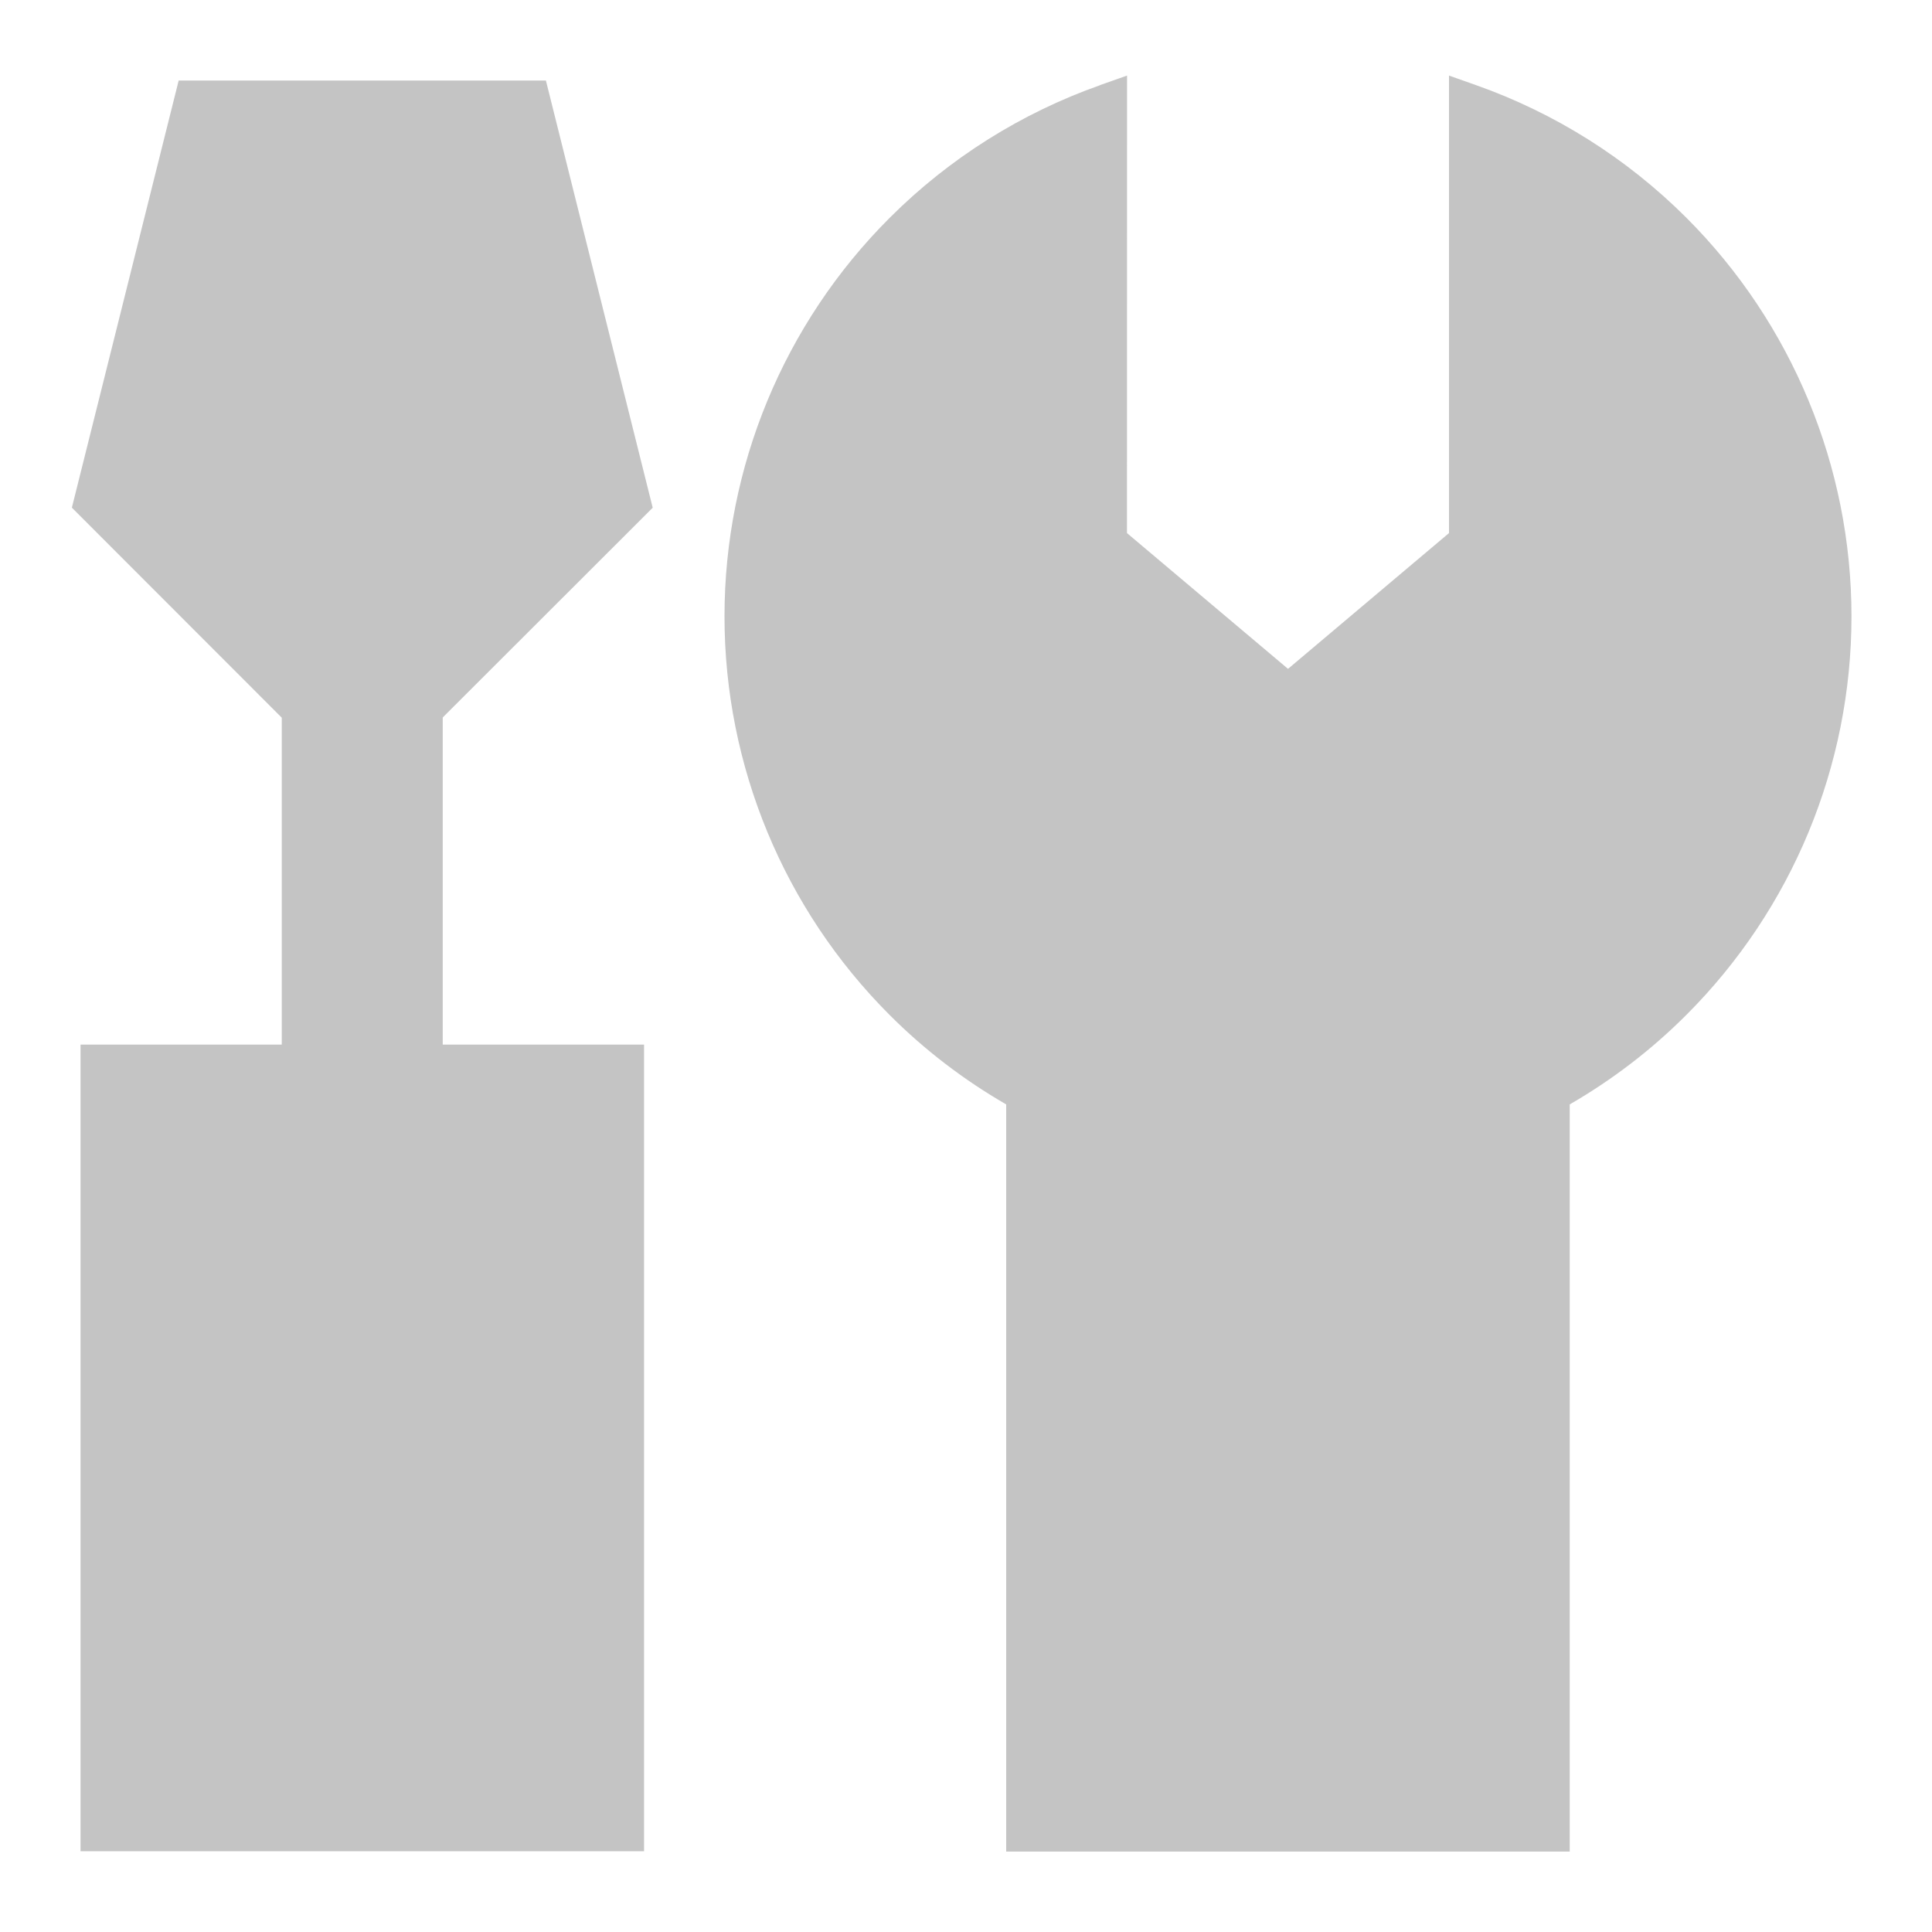
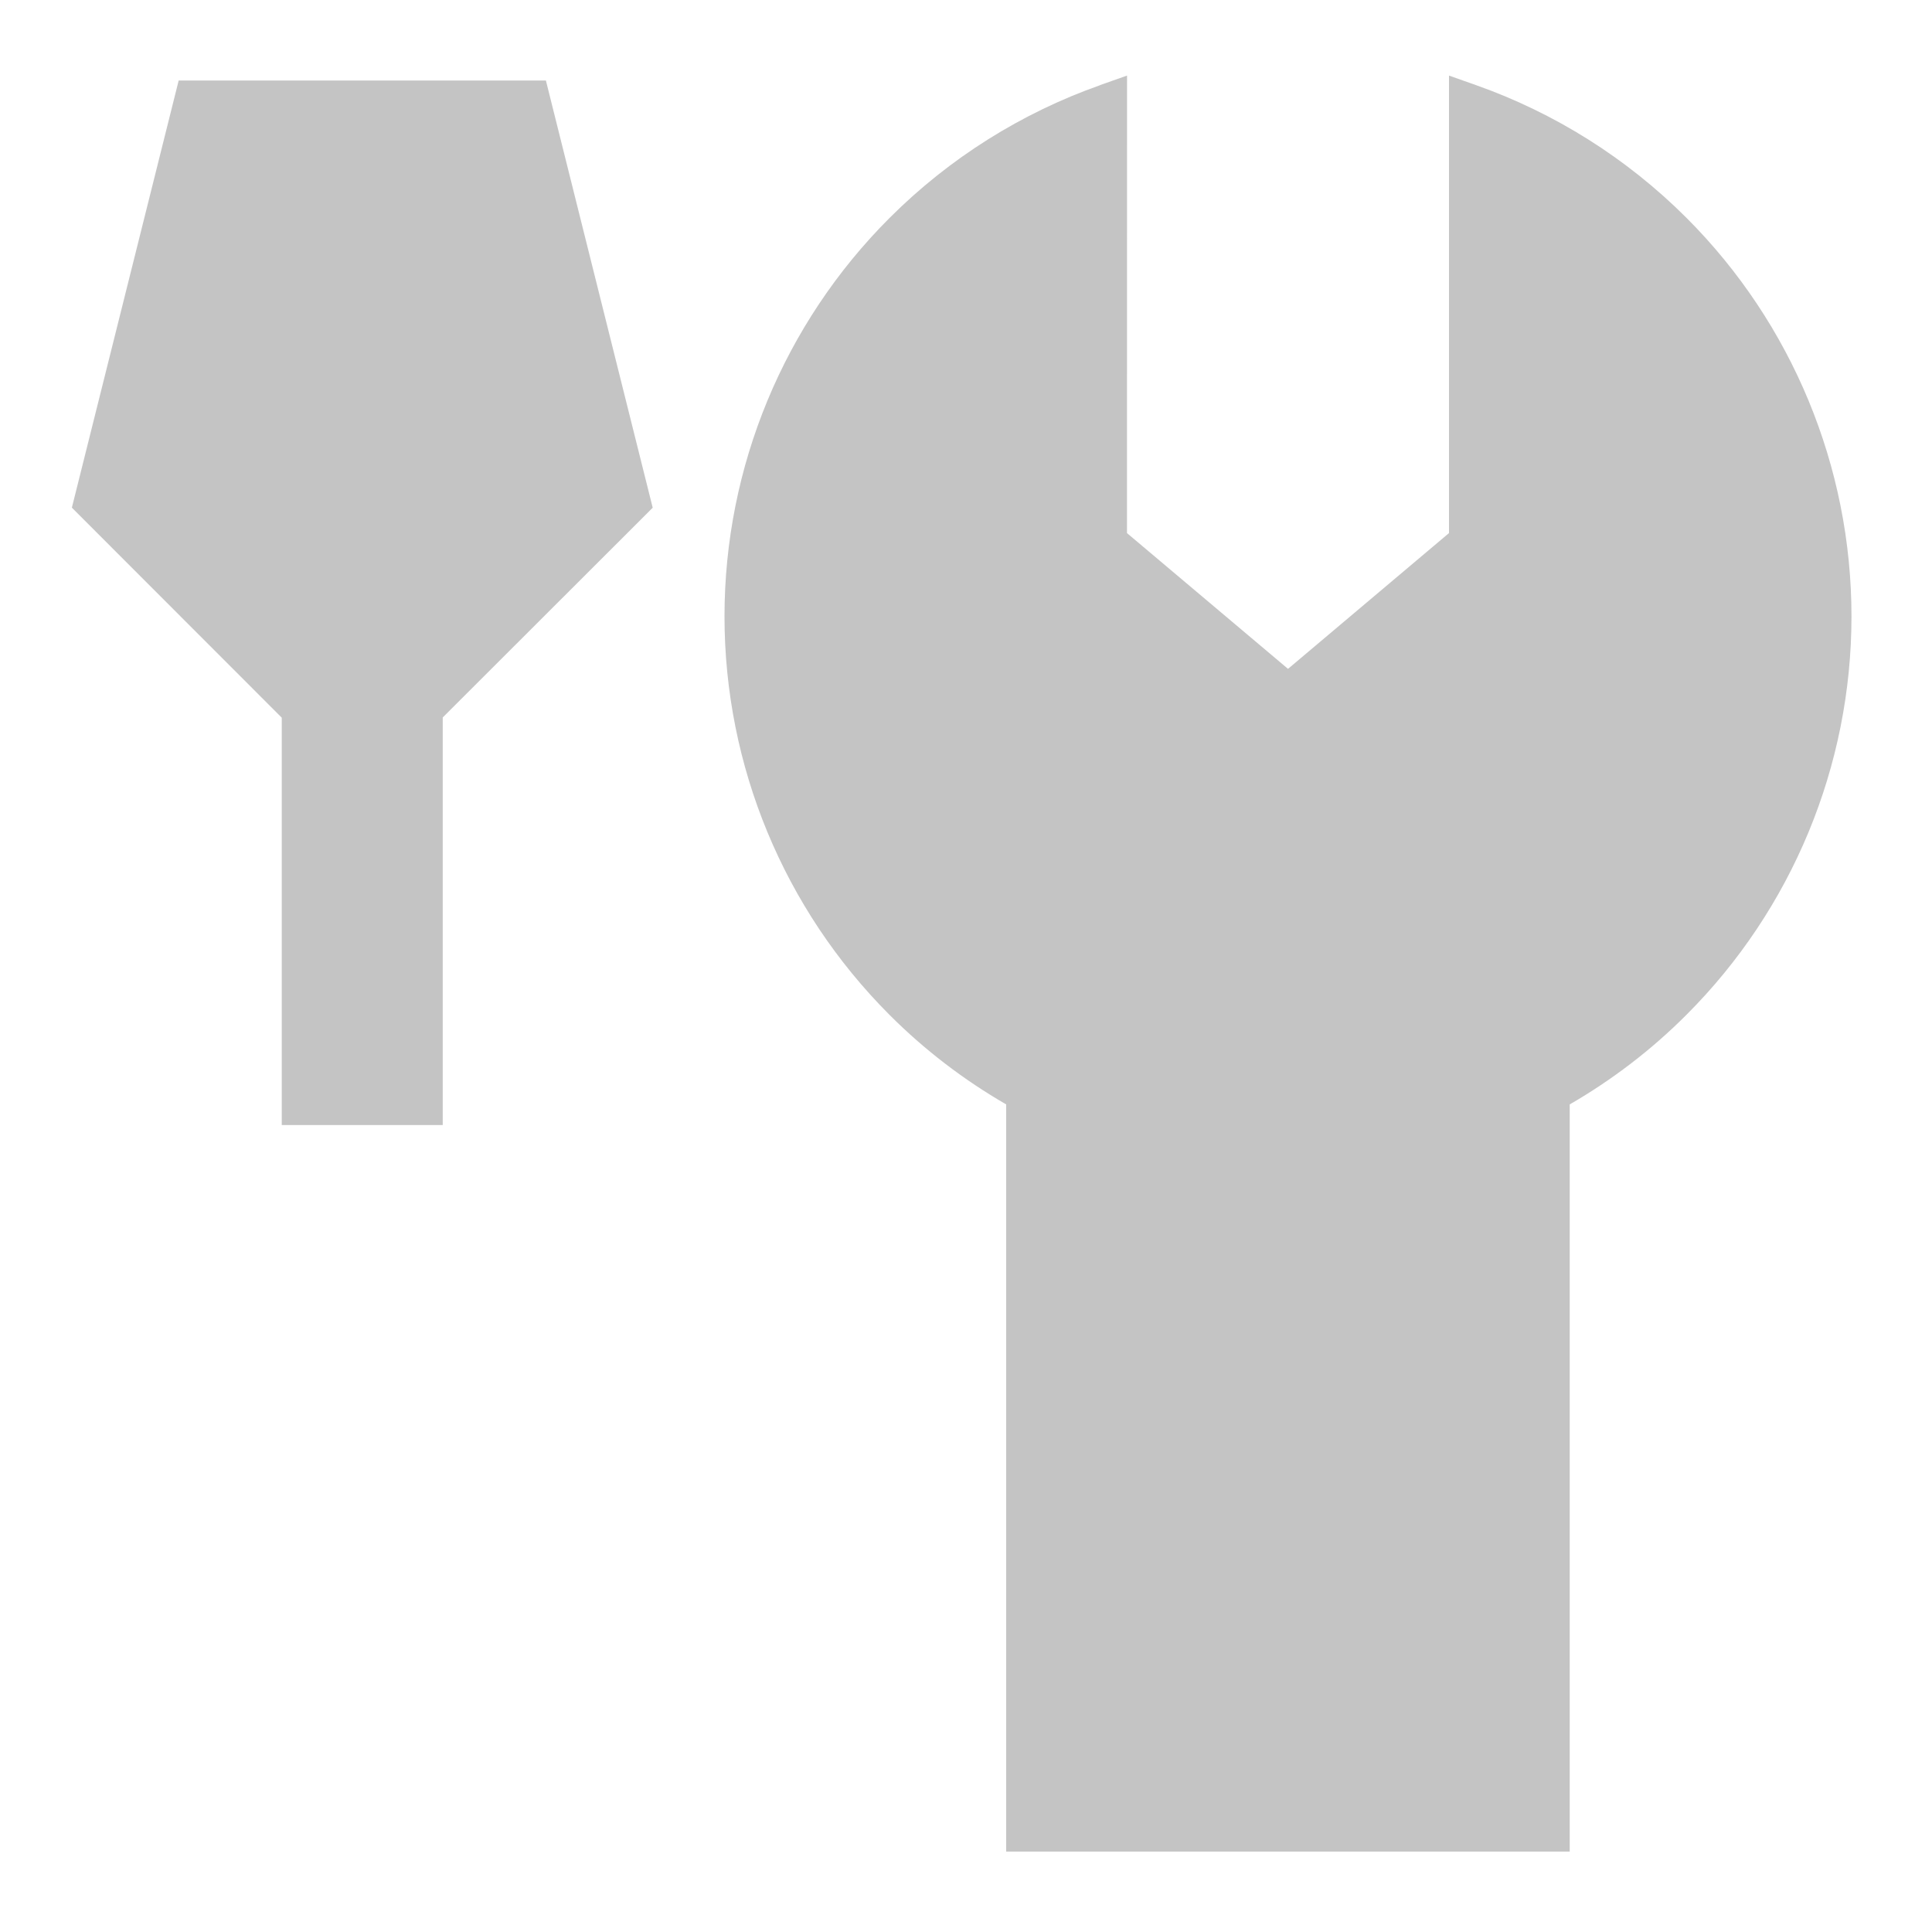
<svg xmlns="http://www.w3.org/2000/svg" fill="none" viewBox="0 0 25 25" id="Screwdriver-Wrench--Streamline-Sharp.svg" height="25" width="25">
  <desc>Screwdriver Wrench Streamline Icon: https://streamlinehq.com</desc>
  <g id="Flat/01-Interface-Essential/16-Setting/screwdriver-wrench--tools-construction-tools-wrench-screwdriver-preferences-setting-edit-adjust">
    <path id="Union" fill="#c4c4c4" fill-rule="evenodd" d="m14.235 1.101 0.349 -0.123 -0.001 5.92 2.084 1.757 2.083 -1.757V0.978l0.348 0.123c1.016 0.359 1.949 0.942 2.726 1.719C23.19 4.187 23.958 6.042 23.958 7.976c0 1.934 -0.768 3.789 -2.136 5.156 -0.454 0.455 -0.963 0.843 -1.51 1.159v9.668h-7.292V14.291c-0.547 -0.316 -1.056 -0.704 -1.51 -1.159C10.143 11.764 9.375 9.91 9.375 7.976c0 -1.934 0.768 -3.789 2.136 -5.156 0.776 -0.776 1.709 -1.359 2.725 -1.718ZM2.312 1.042h4.752l1.382 5.528L5.729 9.284v5.274h-2.083V9.287L0.93 6.569 2.312 1.042Z" clip-rule="evenodd" stroke-width="1" />
-     <path id="Union_2" fill="#c4c4c466" fill-rule="evenodd" d="m8.334 13.517 -7.292 0L1.042 23.955h7.292l0 -10.439Z" clip-rule="evenodd" stroke-width="1" />
  </g>
</svg>